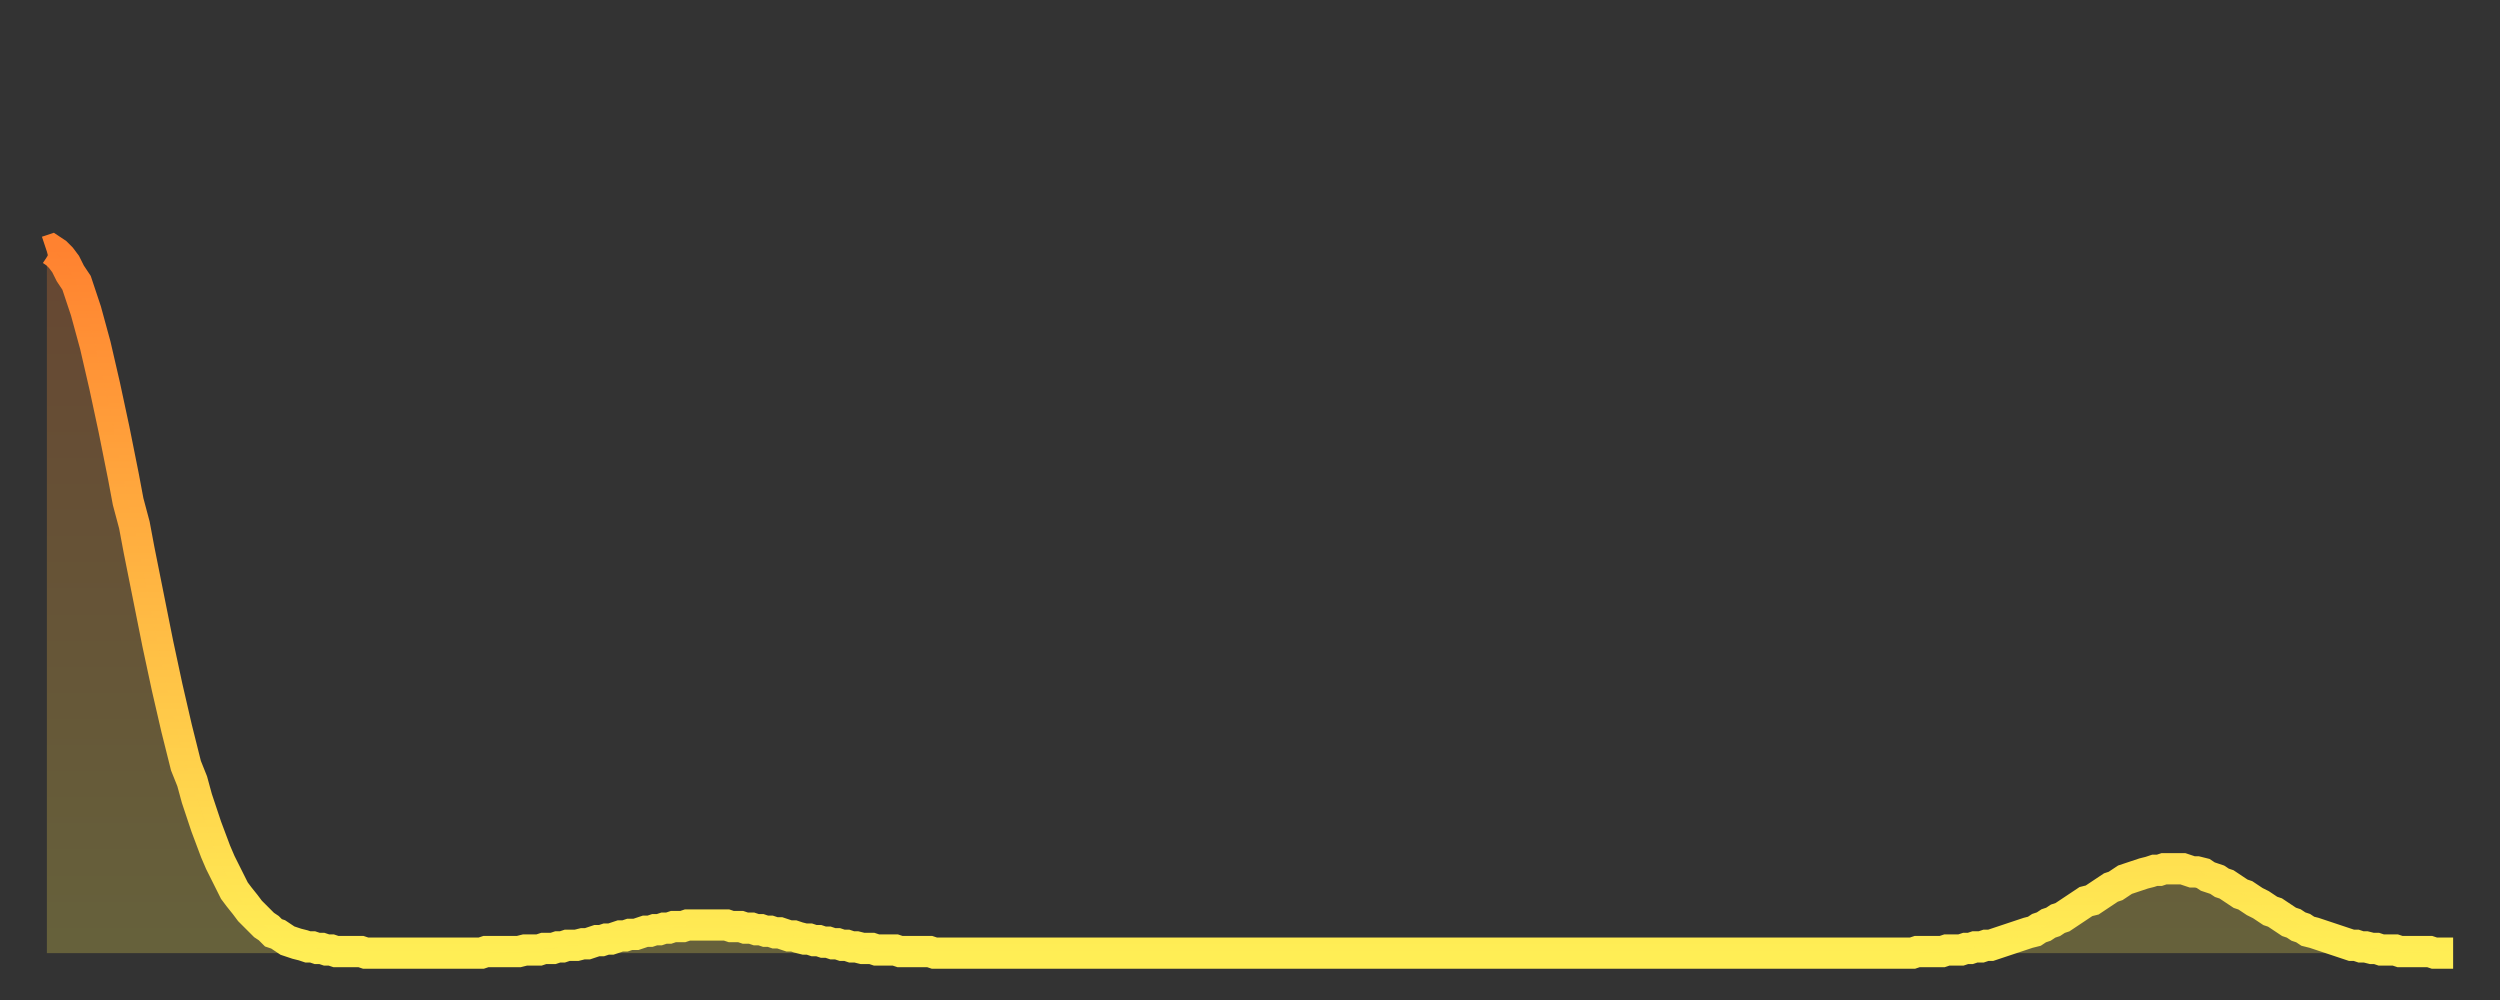
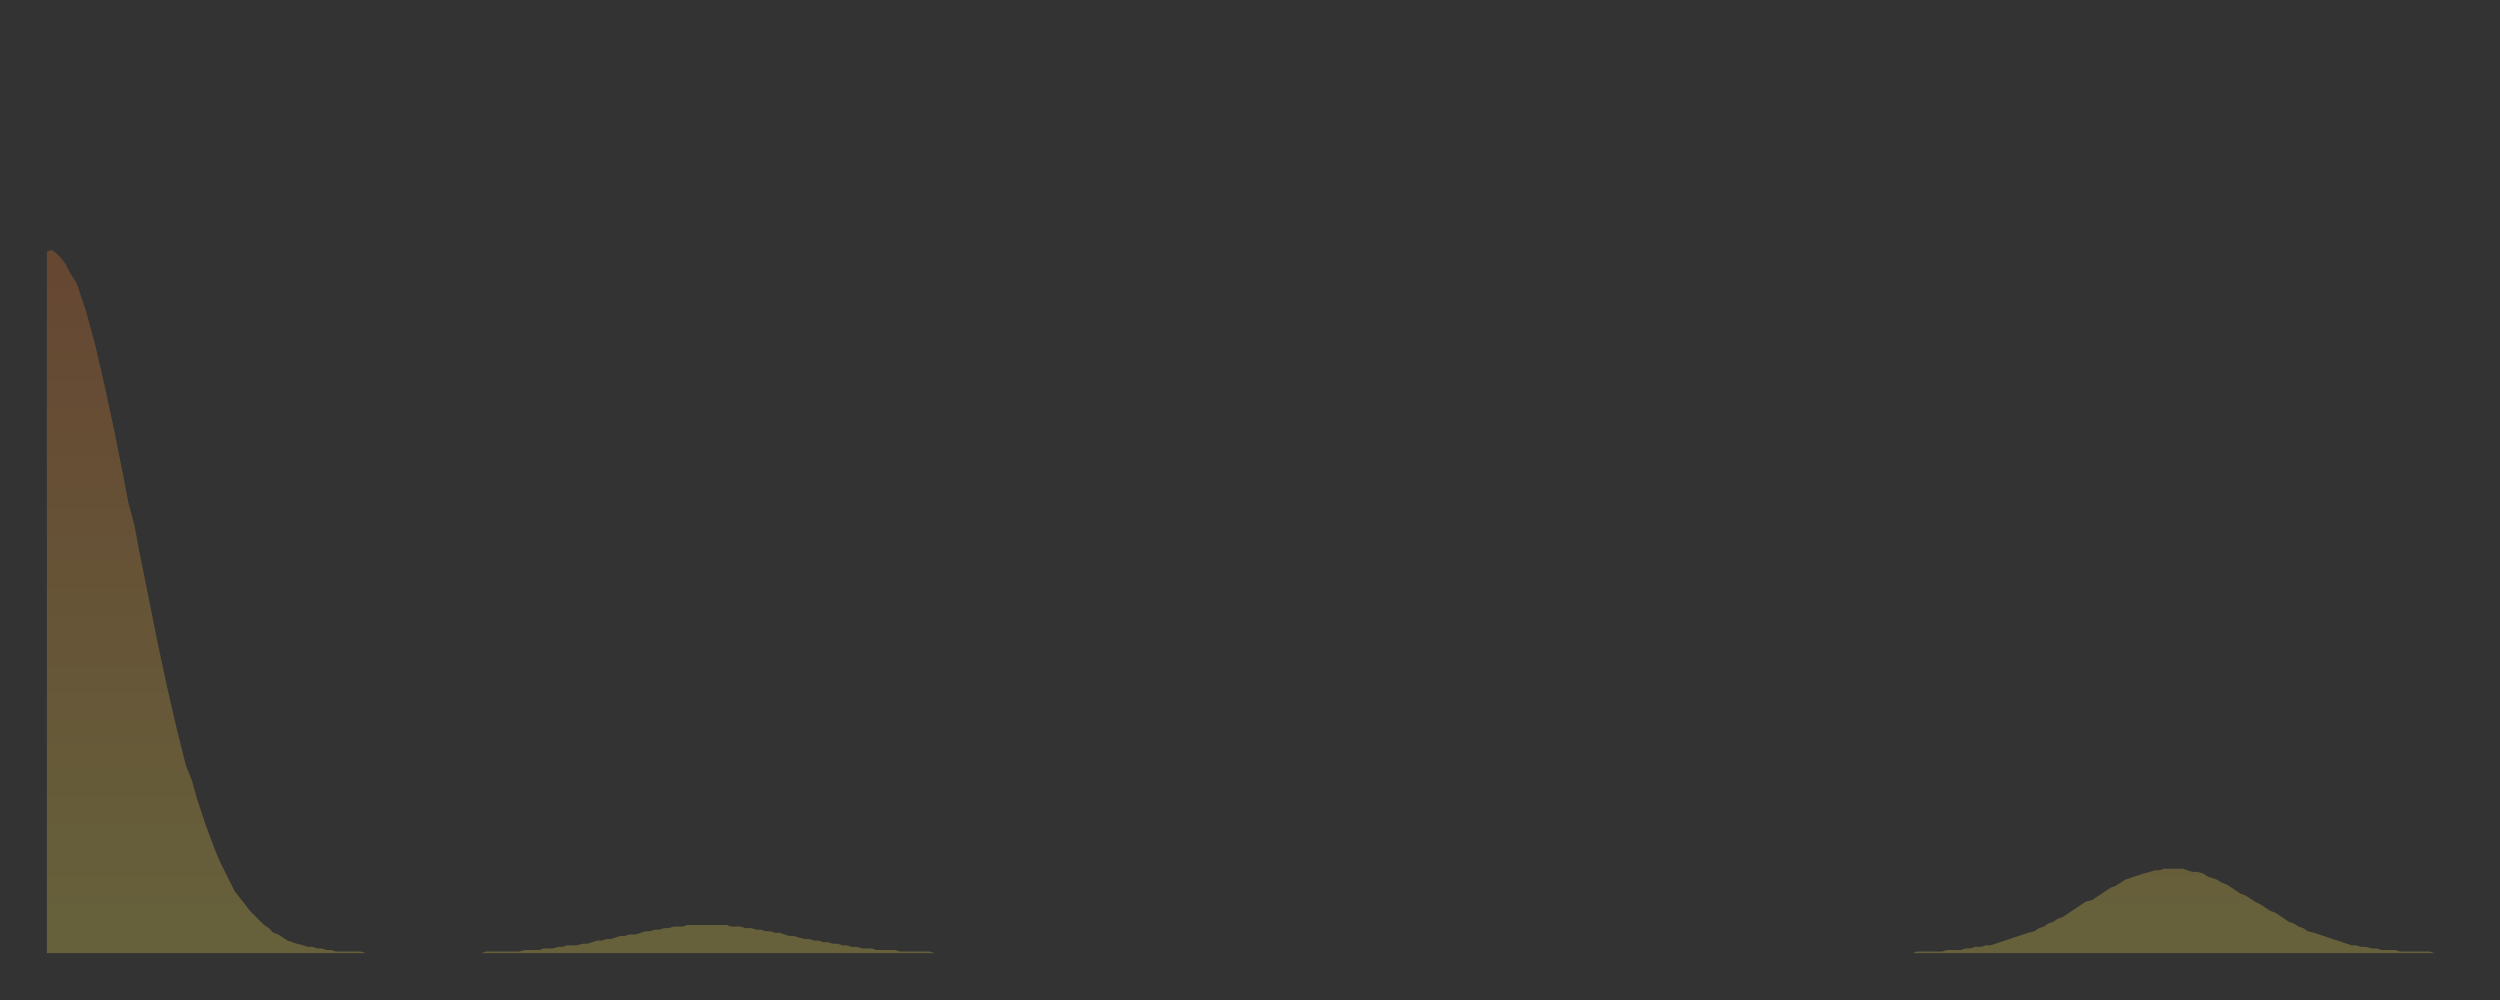
<svg xmlns="http://www.w3.org/2000/svg" baseProfile="full" height="64" version="1.1" width="160">
  <rect width="100%" height="100%" fill="#333333" stroke="none" />
  <defs>
    <linearGradient id="id542938" x1="0" x2="0" y1="0" y2="1">
      <stop offset="0%" stop-color="#ff8230" />
      <stop offset="50%" stop-color="#ffb843" />
      <stop offset="100%" stop-color="#ffee55" />
    </linearGradient>
  </defs>
  <g transform="translate(3,3)">
    <g>
-       <path d="M 0.0 13.1 L 0.3 13.0 0.6 13.2 0.9 13.5 1.2 13.9 1.5 14.5 1.9 15.1 2.2 16.0 2.5 16.9 2.8 18.0 3.1 19.1 3.4 20.4 3.7 21.7 4.0 23.1 4.3 24.5 4.6 26.0 4.9 27.5 5.2 29.1 5.6 30.6 5.9 32.2 6.2 33.7 6.5 35.2 6.8 36.7 7.1 38.2 7.4 39.6 7.7 41.0 8.0 42.3 8.3 43.6 8.6 44.8 8.9 46.0 9.3 47.0 9.6 48.1 9.9 49.0 10.2 49.9 10.5 50.7 10.8 51.5 11.1 52.2 11.4 52.8 11.7 53.4 12.0 54.0 12.3 54.4 12.7 54.9 13.0 55.3 13.3 55.6 13.6 55.9 13.9 56.2 14.2 56.4 14.5 56.7 14.8 56.8 15.1 57.0 15.4 57.2 15.7 57.3 16.0 57.4 16.4 57.5 16.7 57.6 17.0 57.6 17.3 57.7 17.6 57.7 17.9 57.8 18.2 57.8 18.5 57.9 18.8 57.9 19.1 57.9 19.4 57.9 19.8 57.9 20.1 57.9 20.4 58.0 20.7 58.0 21.0 58.0 21.3 58.0 21.6 58.0 21.9 58.0 22.2 58.0 22.5 58.0 22.8 58.0 23.1 58.0 23.5 58.0 23.8 58.0 24.1 58.0 24.4 58.0 24.7 58.0 25.0 58.0 25.3 58.0 25.6 58.0 25.9 58.0 26.2 58.0 26.5 58.0 26.8 58.0 27.2 58.0 27.5 58.0 27.8 58.0 28.1 57.9 28.4 57.9 28.7 57.9 29.0 57.9 29.3 57.9 29.6 57.9 29.9 57.9 30.2 57.9 30.6 57.8 30.9 57.8 31.2 57.8 31.5 57.8 31.8 57.7 32.1 57.7 32.4 57.7 32.7 57.6 33.0 57.6 33.3 57.5 33.6 57.5 33.9 57.5 34.3 57.4 34.6 57.4 34.9 57.3 35.2 57.2 35.5 57.2 35.8 57.1 36.1 57.1 36.4 57.0 36.7 56.9 37.0 56.9 37.3 56.8 37.7 56.8 38.0 56.7 38.3 56.6 38.6 56.6 38.9 56.5 39.2 56.5 39.5 56.4 39.8 56.4 40.1 56.3 40.4 56.3 40.7 56.3 41.0 56.2 41.4 56.2 41.7 56.2 42.0 56.2 42.3 56.2 42.6 56.2 42.9 56.2 43.2 56.2 43.5 56.2 43.8 56.3 44.1 56.3 44.4 56.3 44.7 56.4 45.1 56.4 45.4 56.5 45.7 56.5 46.0 56.6 46.3 56.6 46.6 56.7 46.9 56.7 47.2 56.8 47.5 56.9 47.8 56.9 48.1 57.0 48.5 57.1 48.8 57.1 49.1 57.2 49.4 57.2 49.7 57.3 50.0 57.3 50.3 57.4 50.6 57.4 50.9 57.5 51.2 57.5 51.5 57.6 51.8 57.6 52.2 57.7 52.5 57.7 52.8 57.7 53.1 57.8 53.4 57.8 53.7 57.8 54.0 57.8 54.3 57.8 54.6 57.9 54.9 57.9 55.2 57.9 55.6 57.9 55.9 57.9 56.2 57.9 56.5 57.9 56.8 58.0 57.1 58.0 57.4 58.0 57.7 58.0 58.0 58.0 58.3 58.0 58.6 58.0 58.9 58.0 59.3 58.0 59.6 58.0 59.9 58.0 60.2 58.0 60.5 58.0 60.8 58.0 61.1 58.0 61.4 58.0 61.7 58.0 62.0 58.0 62.3 58.0 62.6 58.0 63.0 58.0 63.3 58.0 63.6 58.0 63.9 58.0 64.2 58.0 64.5 58.0 64.8 58.0 65.1 58.0 65.4 58.0 65.7 58.0 66.0 58.0 66.4 58.0 66.7 58.0 67.0 58.0 67.3 58.0 67.6 58.0 67.9 58.0 68.2 58.0 68.5 58.0 68.8 58.0 69.1 58.0 69.4 58.0 69.7 58.0 70.1 58.0 70.4 58.0 70.7 58.0 71.0 58.0 71.3 58.0 71.6 58.0 71.9 58.0 72.2 58.0 72.5 58.0 72.8 58.0 73.1 58.0 73.5 58.0 73.8 58.0 74.1 58.0 74.4 58.0 74.7 58.0 75.0 58.0 75.3 58.0 75.6 58.0 75.9 58.0 76.2 58.0 76.5 58.0 76.8 58.0 77.2 58.0 77.5 58.0 77.8 58.0 78.1 58.0 78.4 58.0 78.7 58.0 79.0 58.0 79.3 58.0 79.6 58.0 79.9 58.0 80.2 58.0 80.5 58.0 80.9 58.0 81.2 58.0 81.5 58.0 81.8 58.0 82.1 58.0 82.4 58.0 82.7 58.0 83.0 58.0 83.3 58.0 83.6 58.0 83.9 58.0 84.3 58.0 84.6 58.0 84.9 58.0 85.2 58.0 85.5 58.0 85.8 58.0 86.1 58.0 86.4 58.0 86.7 58.0 87.0 58.0 87.3 58.0 87.6 58.0 88.0 58.0 88.3 58.0 88.6 58.0 88.9 58.0 89.2 58.0 89.5 58.0 89.8 58.0 90.1 58.0 90.4 58.0 90.7 58.0 91.0 58.0 91.4 58.0 91.7 58.0 92.0 58.0 92.3 58.0 92.6 58.0 92.9 58.0 93.2 58.0 93.5 58.0 93.8 58.0 94.1 58.0 94.4 58.0 94.7 58.0 95.1 58.0 95.4 58.0 95.7 58.0 96.0 58.0 96.3 58.0 96.6 58.0 96.9 58.0 97.2 58.0 97.5 58.0 97.8 58.0 98.1 58.0 98.4 58.0 98.8 58.0 99.1 58.0 99.4 58.0 99.7 58.0 100.0 58.0 100.3 58.0 100.6 58.0 100.9 58.0 101.2 58.0 101.5 58.0 101.8 58.0 102.2 58.0 102.5 58.0 102.8 58.0 103.1 58.0 103.4 58.0 103.7 58.0 104.0 58.0 104.3 58.0 104.6 58.0 104.9 58.0 105.2 58.0 105.5 58.0 105.9 58.0 106.2 58.0 106.5 58.0 106.8 58.0 107.1 58.0 107.4 58.0 107.7 58.0 108.0 58.0 108.3 58.0 108.6 58.0 108.9 58.0 109.3 58.0 109.6 58.0 109.9 58.0 110.2 58.0 110.5 58.0 110.8 58.0 111.1 58.0 111.4 58.0 111.7 58.0 112.0 58.0 112.3 58.0 112.6 58.0 113.0 58.0 113.3 58.0 113.6 58.0 113.9 58.0 114.2 58.0 114.5 58.0 114.8 58.0 115.1 58.0 115.4 58.0 115.7 58.0 116.0 58.0 116.3 58.0 116.7 58.0 117.0 58.0 117.3 58.0 117.6 58.0 117.9 58.0 118.2 58.0 118.5 58.0 118.8 58.0 119.1 58.0 119.4 58.0 119.7 57.9 120.1 57.9 120.4 57.9 120.7 57.9 121.0 57.9 121.3 57.9 121.6 57.8 121.9 57.8 122.2 57.8 122.5 57.8 122.8 57.7 123.1 57.7 123.4 57.6 123.8 57.6 124.1 57.5 124.4 57.5 124.7 57.4 125.0 57.3 125.3 57.2 125.6 57.1 125.9 57.0 126.2 56.9 126.5 56.8 126.8 56.7 127.2 56.6 127.5 56.4 127.8 56.3 128.1 56.1 128.4 56.0 128.7 55.8 129.0 55.7 129.3 55.5 129.6 55.3 129.9 55.1 130.2 54.9 130.5 54.7 130.9 54.6 131.2 54.4 131.5 54.2 131.8 54.0 132.1 53.8 132.4 53.7 132.7 53.5 133.0 53.3 133.3 53.2 133.6 53.1 133.9 53.0 134.2 52.9 134.6 52.8 134.9 52.7 135.2 52.7 135.5 52.6 135.8 52.6 136.1 52.6 136.4 52.6 136.7 52.6 137.0 52.7 137.3 52.8 137.6 52.8 138.0 52.9 138.3 53.1 138.6 53.2 138.9 53.3 139.2 53.5 139.5 53.6 139.8 53.8 140.1 54.0 140.4 54.2 140.7 54.3 141.0 54.5 141.3 54.7 141.7 54.9 142.0 55.1 142.3 55.3 142.6 55.4 142.9 55.6 143.2 55.8 143.5 56.0 143.8 56.1 144.1 56.3 144.4 56.4 144.7 56.6 145.1 56.7 145.4 56.8 145.7 56.9 146.0 57.0 146.3 57.1 146.6 57.2 146.9 57.3 147.2 57.4 147.5 57.5 147.8 57.5 148.1 57.6 148.4 57.6 148.8 57.7 149.1 57.7 149.4 57.8 149.7 57.8 150.0 57.8 150.3 57.8 150.6 57.9 150.9 57.9 151.2 57.9 151.5 57.9 151.8 57.9 152.1 57.9 152.5 57.9 152.8 58.0 153.1 58.0 153.4 58.0 153.7 58.0 154.0 58.0" fill="none" id="graph-curve" opacity="1" stroke="url(#id542938)" stroke-width="2" />
      <path d="M 0 58 L 0.0 13.1 0.3 13.0 0.6 13.2 0.9 13.5 1.2 13.9 1.5 14.5 1.9 15.1 2.2 16.0 2.5 16.9 2.8 18.0 3.1 19.1 3.4 20.4 3.7 21.7 4.0 23.1 4.3 24.5 4.6 26.0 4.9 27.5 5.2 29.1 5.6 30.6 5.9 32.2 6.2 33.7 6.5 35.2 6.8 36.7 7.1 38.2 7.4 39.6 7.7 41.0 8.0 42.3 8.3 43.6 8.6 44.8 8.9 46.0 9.3 47.0 9.6 48.1 9.9 49.0 10.2 49.9 10.5 50.7 10.8 51.5 11.1 52.2 11.4 52.8 11.7 53.4 12.0 54.0 12.3 54.4 12.7 54.9 13.0 55.3 13.3 55.6 13.6 55.9 13.9 56.2 14.2 56.4 14.5 56.7 14.8 56.8 15.1 57.0 15.4 57.2 15.7 57.3 16.0 57.4 16.4 57.5 16.7 57.6 17.0 57.6 17.3 57.7 17.6 57.7 17.9 57.8 18.2 57.8 18.5 57.9 18.8 57.9 19.1 57.9 19.4 57.9 19.8 57.9 20.1 57.9 20.4 58.0 20.7 58.0 21.0 58.0 21.3 58.0 21.6 58.0 21.9 58.0 22.2 58.0 22.5 58.0 22.8 58.0 23.1 58.0 23.5 58.0 23.8 58.0 24.1 58.0 24.4 58.0 24.7 58.0 25.0 58.0 25.3 58.0 25.6 58.0 25.9 58.0 26.2 58.0 26.5 58.0 26.8 58.0 27.2 58.0 27.5 58.0 27.8 58.0 28.1 57.9 28.4 57.9 28.7 57.9 29.0 57.9 29.3 57.9 29.6 57.9 29.9 57.9 30.2 57.9 30.6 57.8 30.9 57.8 31.2 57.8 31.5 57.8 31.8 57.7 32.1 57.7 32.4 57.7 32.7 57.6 33.0 57.6 33.3 57.5 33.6 57.5 33.9 57.5 34.3 57.4 34.6 57.4 34.9 57.3 35.2 57.2 35.5 57.2 35.8 57.1 36.1 57.1 36.4 57.0 36.7 56.9 37.0 56.9 37.3 56.8 37.7 56.8 38.0 56.7 38.3 56.6 38.6 56.6 38.9 56.5 39.2 56.5 39.5 56.4 39.8 56.4 40.1 56.3 40.4 56.3 40.7 56.3 41.0 56.2 41.4 56.2 41.7 56.2 42.0 56.2 42.3 56.2 42.6 56.2 42.9 56.2 43.2 56.2 43.5 56.2 43.8 56.3 44.1 56.3 44.4 56.3 44.7 56.4 45.1 56.4 45.4 56.5 45.7 56.5 46.0 56.6 46.3 56.6 46.6 56.7 46.9 56.7 47.2 56.8 47.5 56.9 47.8 56.9 48.1 57.0 48.5 57.1 48.8 57.1 49.1 57.2 49.4 57.2 49.7 57.3 50.0 57.3 50.3 57.4 50.6 57.4 50.9 57.5 51.2 57.5 51.5 57.6 51.8 57.6 52.2 57.7 52.5 57.7 52.8 57.7 53.1 57.8 53.4 57.8 53.7 57.8 54.0 57.8 54.3 57.8 54.6 57.9 54.9 57.9 55.2 57.9 55.6 57.9 55.9 57.9 56.2 57.9 56.5 57.9 56.8 58.0 57.1 58.0 57.4 58.0 57.7 58.0 58.0 58.0 58.3 58.0 58.6 58.0 58.9 58.0 59.3 58.0 59.6 58.0 59.9 58.0 60.2 58.0 60.5 58.0 60.8 58.0 61.1 58.0 61.4 58.0 61.7 58.0 62.0 58.0 62.3 58.0 62.6 58.0 63.0 58.0 63.3 58.0 63.6 58.0 63.9 58.0 64.2 58.0 64.5 58.0 64.8 58.0 65.1 58.0 65.4 58.0 65.7 58.0 66.0 58.0 66.4 58.0 66.7 58.0 67.0 58.0 67.3 58.0 67.6 58.0 67.9 58.0 68.2 58.0 68.5 58.0 68.8 58.0 69.1 58.0 69.4 58.0 69.7 58.0 70.1 58.0 70.4 58.0 70.7 58.0 71.0 58.0 71.3 58.0 71.6 58.0 71.9 58.0 72.2 58.0 72.5 58.0 72.8 58.0 73.1 58.0 73.5 58.0 73.8 58.0 74.1 58.0 74.4 58.0 74.7 58.0 75.0 58.0 75.3 58.0 75.6 58.0 75.9 58.0 76.2 58.0 76.5 58.0 76.8 58.0 77.2 58.0 77.5 58.0 77.8 58.0 78.1 58.0 78.4 58.0 78.7 58.0 79.0 58.0 79.3 58.0 79.6 58.0 79.9 58.0 80.2 58.0 80.5 58.0 80.9 58.0 81.2 58.0 81.5 58.0 81.8 58.0 82.1 58.0 82.4 58.0 82.7 58.0 83.0 58.0 83.3 58.0 83.6 58.0 83.9 58.0 84.3 58.0 84.6 58.0 84.9 58.0 85.2 58.0 85.5 58.0 85.8 58.0 86.1 58.0 86.4 58.0 86.7 58.0 87.0 58.0 87.3 58.0 87.6 58.0 88.0 58.0 88.3 58.0 88.6 58.0 88.9 58.0 89.2 58.0 89.5 58.0 89.8 58.0 90.1 58.0 90.4 58.0 90.7 58.0 91.0 58.0 91.4 58.0 91.7 58.0 92.0 58.0 92.3 58.0 92.6 58.0 92.9 58.0 93.2 58.0 93.5 58.0 93.8 58.0 94.1 58.0 94.4 58.0 94.7 58.0 95.1 58.0 95.4 58.0 95.7 58.0 96.0 58.0 96.3 58.0 96.6 58.0 96.9 58.0 97.2 58.0 97.5 58.0 97.8 58.0 98.1 58.0 98.4 58.0 98.8 58.0 99.1 58.0 99.4 58.0 99.7 58.0 100.0 58.0 100.3 58.0 100.6 58.0 100.9 58.0 101.2 58.0 101.5 58.0 101.8 58.0 102.2 58.0 102.5 58.0 102.8 58.0 103.1 58.0 103.4 58.0 103.7 58.0 104.0 58.0 104.3 58.0 104.6 58.0 104.9 58.0 105.2 58.0 105.5 58.0 105.9 58.0 106.2 58.0 106.5 58.0 106.8 58.0 107.1 58.0 107.4 58.0 107.7 58.0 108.0 58.0 108.3 58.0 108.6 58.0 108.9 58.0 109.3 58.0 109.6 58.0 109.9 58.0 110.2 58.0 110.5 58.0 110.8 58.0 111.1 58.0 111.4 58.0 111.7 58.0 112.0 58.0 112.3 58.0 112.6 58.0 113.0 58.0 113.3 58.0 113.6 58.0 113.9 58.0 114.2 58.0 114.5 58.0 114.8 58.0 115.1 58.0 115.4 58.0 115.7 58.0 116.0 58.0 116.3 58.0 116.7 58.0 117.0 58.0 117.3 58.0 117.6 58.0 117.9 58.0 118.2 58.0 118.5 58.0 118.8 58.0 119.1 58.0 119.4 58.0 119.7 57.9 120.1 57.9 120.4 57.9 120.7 57.9 121.0 57.9 121.3 57.9 121.6 57.8 121.9 57.8 122.2 57.8 122.5 57.8 122.8 57.7 123.1 57.7 123.4 57.6 123.8 57.6 124.1 57.5 124.4 57.5 124.7 57.4 125.0 57.3 125.3 57.2 125.6 57.1 125.9 57.0 126.2 56.9 126.5 56.8 126.8 56.7 127.2 56.6 127.5 56.4 127.8 56.3 128.1 56.1 128.4 56.0 128.7 55.8 129.0 55.7 129.3 55.5 129.6 55.3 129.9 55.1 130.2 54.9 130.5 54.7 130.9 54.6 131.2 54.4 131.5 54.2 131.8 54.0 132.1 53.8 132.4 53.7 132.7 53.5 133.0 53.3 133.3 53.2 133.6 53.1 133.9 53.0 134.2 52.9 134.6 52.8 134.9 52.7 135.2 52.7 135.5 52.6 135.8 52.6 136.1 52.6 136.4 52.6 136.7 52.6 137.0 52.7 137.3 52.8 137.6 52.8 138.0 52.9 138.3 53.1 138.6 53.2 138.9 53.3 139.2 53.5 139.5 53.6 139.8 53.8 140.1 54.0 140.4 54.2 140.7 54.3 141.0 54.5 141.3 54.7 141.7 54.9 142.0 55.1 142.3 55.3 142.6 55.4 142.9 55.6 143.2 55.8 143.5 56.0 143.8 56.1 144.1 56.3 144.4 56.4 144.7 56.6 145.1 56.7 145.4 56.8 145.7 56.9 146.0 57.0 146.3 57.1 146.6 57.2 146.9 57.3 147.2 57.4 147.5 57.5 147.8 57.5 148.1 57.6 148.4 57.6 148.8 57.7 149.1 57.7 149.4 57.8 149.7 57.8 150.0 57.8 150.3 57.8 150.6 57.9 150.9 57.9 151.2 57.9 151.5 57.9 151.8 57.9 152.1 57.9 152.5 57.9 152.8 58.0 153.1 58.0 153.4 58.0 153.7 58.0 154.0 58.0 154 58" fill="url(#id542938)" fill-opacity=".25" id="graph-shadow" />
    </g>
  </g>
</svg>